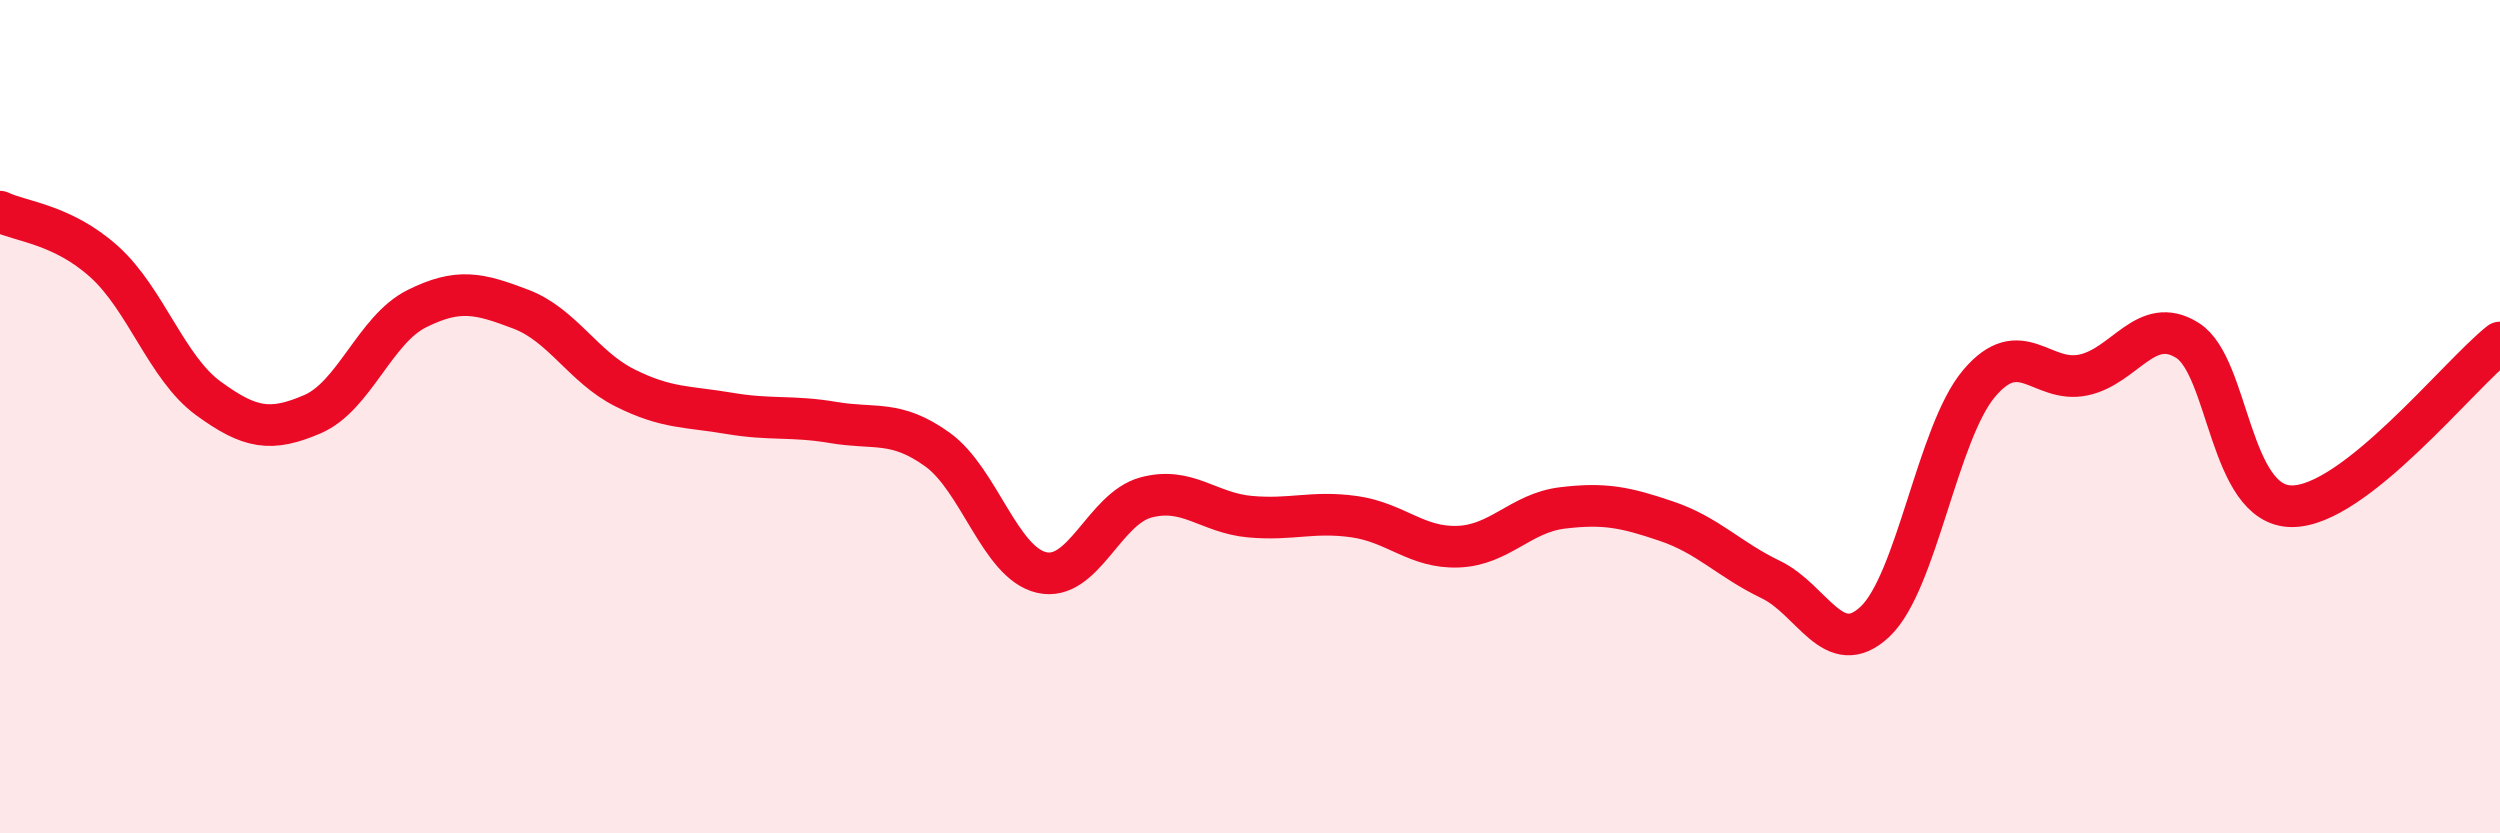
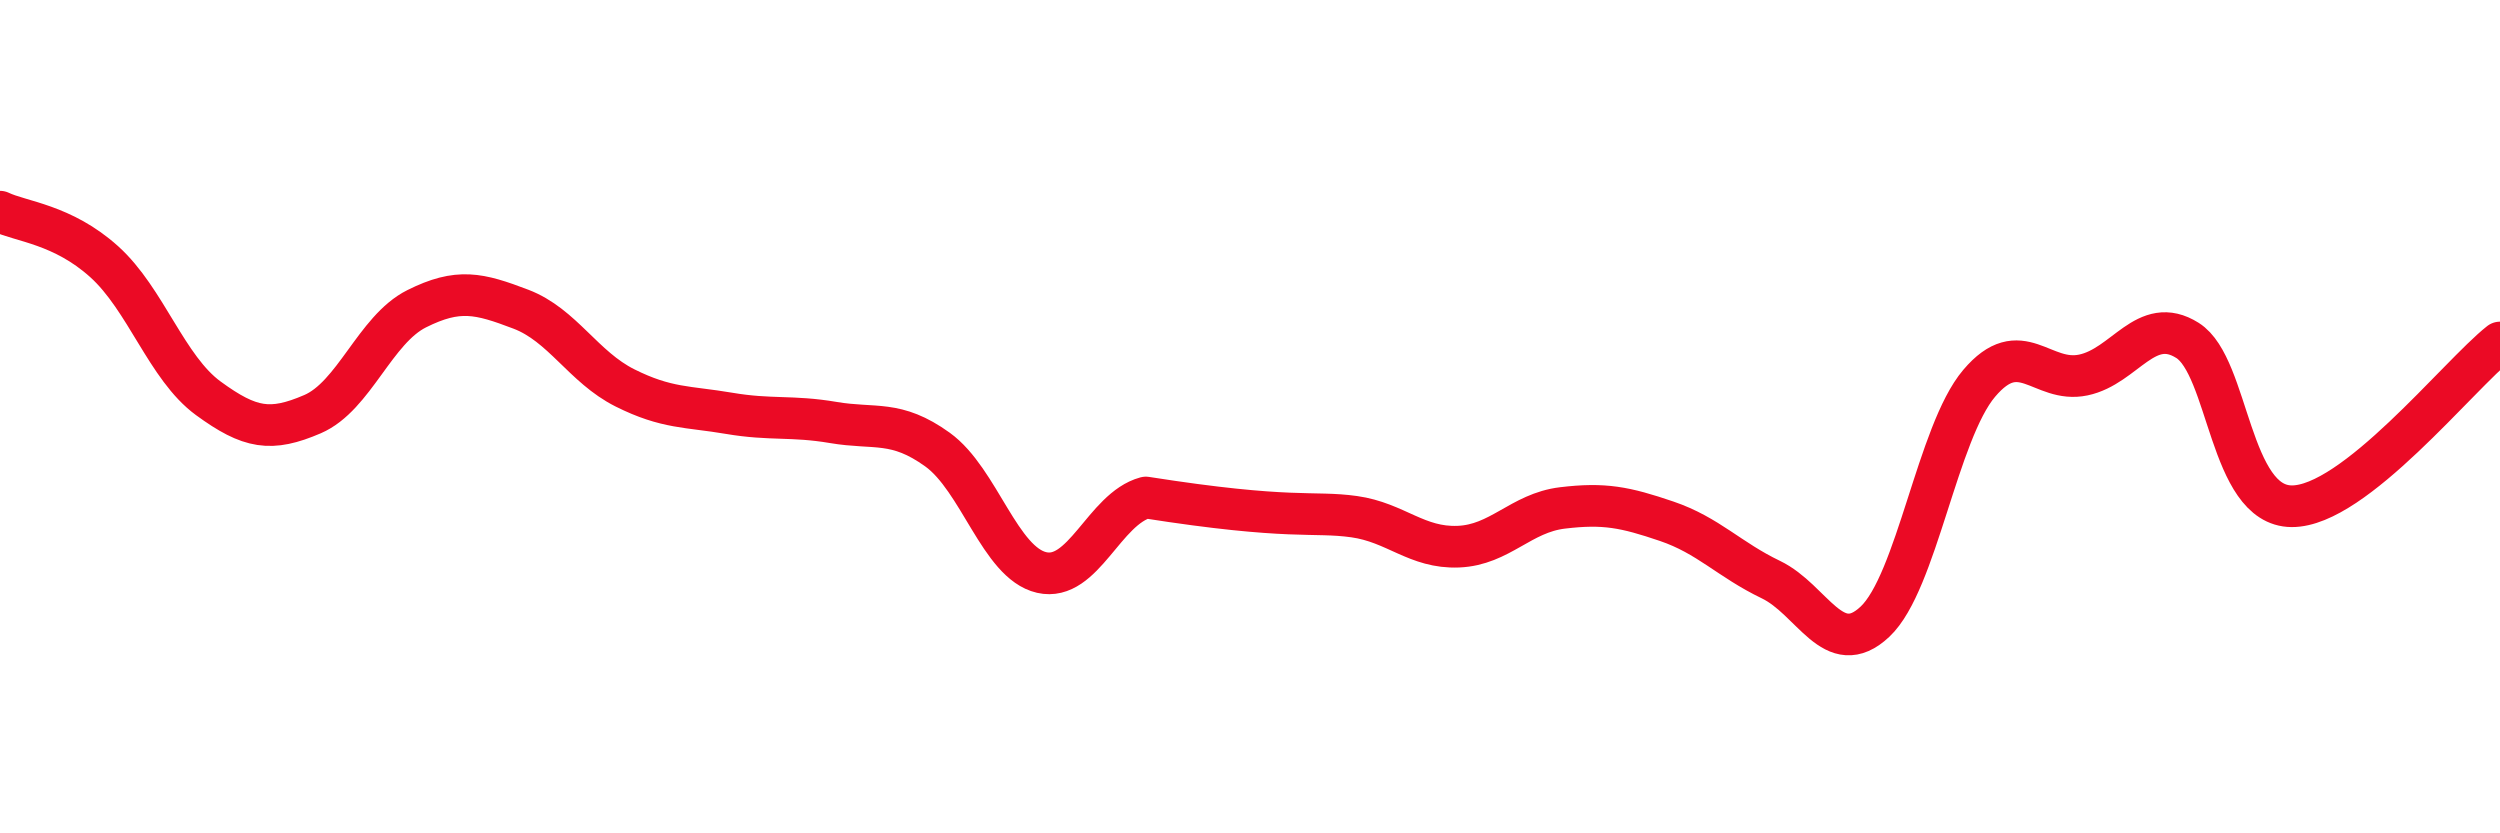
<svg xmlns="http://www.w3.org/2000/svg" width="60" height="20" viewBox="0 0 60 20">
-   <path d="M 0,5.08 C 0.5,5.32 1.5,5.38 2.5,6.28 C 3.5,7.18 4,8.83 5,9.56 C 6,10.29 6.5,10.37 7.5,9.94 C 8.5,9.51 9,7.91 10,7.41 C 11,6.91 11.5,7.04 12.5,7.42 C 13.5,7.8 14,8.81 15,9.31 C 16,9.81 16.5,9.75 17.5,9.92 C 18.5,10.09 19,9.97 20,10.14 C 21,10.31 21.5,10.07 22.5,10.79 C 23.5,11.51 24,13.51 25,13.74 C 26,13.97 26.5,12.21 27.5,11.94 C 28.5,11.67 29,12.31 30,12.4 C 31,12.49 31.5,12.26 32.5,12.4 C 33.5,12.54 34,13.16 35,13.12 C 36,13.08 36.5,12.31 37.5,12.19 C 38.5,12.07 39,12.17 40,12.51 C 41,12.85 41.5,13.43 42.5,13.91 C 43.5,14.39 44,15.86 45,14.92 C 46,13.98 46.5,10.38 47.5,9.2 C 48.5,8.02 49,9.21 50,9 C 51,8.79 51.5,7.54 52.5,8.17 C 53.5,8.8 53.5,12.14 55,12.15 C 56.5,12.16 59,9.01 60,8.22L60 20L0 20Z" fill="#EB0A25" opacity="0.1" stroke-linecap="round" stroke-linejoin="round" />
-   <path d="M 0,5.08 C 0.5,5.32 1.5,5.38 2.5,6.28 C 3.5,7.18 4,8.83 5,9.56 C 6,10.29 6.5,10.37 7.5,9.94 C 8.5,9.51 9,7.91 10,7.41 C 11,6.91 11.5,7.04 12.5,7.42 C 13.5,7.8 14,8.81 15,9.31 C 16,9.81 16.5,9.75 17.5,9.92 C 18.5,10.09 19,9.97 20,10.14 C 21,10.31 21.5,10.07 22.5,10.79 C 23.5,11.51 24,13.51 25,13.74 C 26,13.97 26.5,12.21 27.5,11.94 C 28.5,11.67 29,12.31 30,12.4 C 31,12.49 31.5,12.26 32.5,12.4 C 33.5,12.54 34,13.16 35,13.12 C 36,13.08 36.5,12.31 37.5,12.19 C 38.5,12.07 39,12.17 40,12.51 C 41,12.85 41.5,13.43 42.5,13.91 C 43.5,14.39 44,15.86 45,14.92 C 46,13.98 46.5,10.38 47.5,9.2 C 48.5,8.02 49,9.21 50,9 C 51,8.79 51.5,7.54 52.5,8.17 C 53.5,8.8 53.5,12.14 55,12.15 C 56.5,12.16 59,9.01 60,8.22" stroke="#EB0A25" stroke-width="1" fill="none" stroke-linecap="round" stroke-linejoin="round" />
+   <path d="M 0,5.08 C 0.5,5.32 1.5,5.38 2.5,6.28 C 3.5,7.18 4,8.83 5,9.56 C 6,10.29 6.5,10.37 7.5,9.94 C 8.5,9.51 9,7.91 10,7.41 C 11,6.91 11.5,7.04 12.5,7.42 C 13.5,7.8 14,8.81 15,9.31 C 16,9.81 16.5,9.75 17.5,9.92 C 18.5,10.09 19,9.97 20,10.14 C 21,10.31 21.5,10.07 22.5,10.79 C 23.5,11.51 24,13.51 25,13.74 C 26,13.97 26.5,12.21 27.5,11.94 C 31,12.49 31.5,12.26 32.5,12.4 C 33.5,12.54 34,13.16 35,13.12 C 36,13.08 36.5,12.31 37.5,12.19 C 38.5,12.07 39,12.17 40,12.51 C 41,12.85 41.5,13.43 42.5,13.91 C 43.5,14.39 44,15.86 45,14.92 C 46,13.98 46.5,10.38 47.5,9.2 C 48.5,8.02 49,9.21 50,9 C 51,8.79 51.5,7.54 52.5,8.17 C 53.5,8.8 53.5,12.14 55,12.15 C 56.5,12.16 59,9.01 60,8.22" stroke="#EB0A25" stroke-width="1" fill="none" stroke-linecap="round" stroke-linejoin="round" />
</svg>